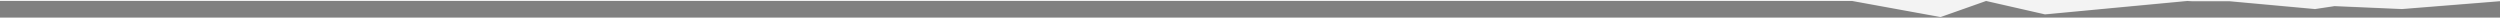
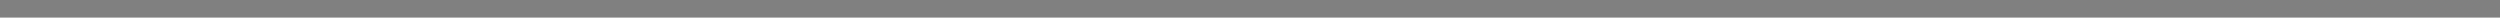
<svg xmlns="http://www.w3.org/2000/svg" width="10240" height="72" viewBox="0 0 10240 72" fill="none">
  <rect x="0" y="0" width="10240" height="72" fill="#808080" stroke="none" />
  <g clip-path="url(#clip0_412_39888)">
    <mask id="mask0_412_39888" style="mask-type:alpha" maskUnits="userSpaceOnUse" x="0" y="-9370" width="10240" height="9440">
-       <path fill-rule="evenodd" clip-rule="evenodd" d="M1733.12 -9305.42L1280 -9273.57L1296 -9290.04L1036 -9279.06L708 -9305.42L260 -9279.06L238 -9290.04L0 -9290.9V4L7586.38 4.001L7948.43 69.888L8134.95 4.001L8376.32 58.906L8958.9 4.001L8978 5.1H9132L9482 37.1L9562 25.1L9838 37.1L10238 5.1H10240V-9292.24L9914 -9318.59L9936 -9276.86C9913.33 -9282.72 9858 -9296.85 9818 -9306.51C9778 -9316.18 9737.33 -9314.8 9722 -9312.9C9720.67 -9302.25 9718.8 -9280.53 9722 -9278.9C9724.31 -9277.72 9707.91 -9279.91 9692.5 -9281.97C9681.25 -9283.47 9670.53 -9284.9 9668 -9284.9C9662 -9284.9 9584 -9310.9 9582 -9312.9C9580.51 -9314.4 9490.81 -9313.66 9433.87 -9313.19L9433.84 -9313.19C9414.58 -9313.03 9399.08 -9312.9 9392 -9312.9C9369.6 -9312.9 9345.33 -9291.07 9336 -9280.16L9294 -9284.9C9277.33 -9296.13 9242.8 -9318.59 9238 -9318.59C9233.2 -9318.59 9049.94 -9331.04 8958.9 -9337.26V-9299.92C8958.9 -9299.92 8888.69 -9312 8874.42 -9337.26V-9299.92C8874.42 -9299.92 8828.34 -9299.92 8821.76 -9318.59L8800.91 -9280.16C8800.91 -9280.16 8694.49 -9266.98 8670.35 -9292.24L8606.72 -9276.86V-9306.51C8606.72 -9306.51 8518.95 -9296.63 8434.47 -9254.9L7561.14 -9284.55L7578.7 -9321.89L7487.63 -9274.67L5610.42 -9369.11C5610.42 -9369.11 5430.49 -9304.32 5290.06 -9312L5223.13 -9282.35V-9312C5223.13 -9312 5068.43 -9254.9 5019.06 -9254.9L4963.11 -9284.55L2501.12 -9290.04L2462.72 -9317.49L2402.38 -9275.77L2321.19 -9293.34L2155.52 -9265.88L2187.34 -9305.42L1884.53 -9279.06L1913.05 -9318.59C1913.05 -9318.59 1796.75 -9261.49 1733.12 -9271.37V-9305.42Z" fill="#F3F3F3" />
-     </mask>
+       </mask>
    <g mask="url(#mask0_412_39888)">
      <path d="M10240 -9376H0V1648H10240V-9376Z" fill="#F3F3F3" />
      <g opacity="0.15">
-         <path d="M799.339 70.316C800.364 70.316 801.389 69.29 802.413 69.29C802.413 69.29 801.389 69.29 801.389 70.316H802.413C802.413 70.316 803.438 70.316 803.438 69.29L804.463 68.264C804.463 68.264 804.463 68.264 805.488 67.238C804.463 67.238 803.438 68.264 802.413 68.264C803.438 68.264 804.463 68.264 805.488 67.238C806.513 66.212 806.513 65.186 806.513 64.16C806.513 63.134 806.513 62.108 805.488 61.082C804.463 60.056 803.438 60.056 802.413 60.056C803.438 60.056 804.463 61.082 805.488 61.082C805.488 61.082 805.488 61.082 804.463 60.056L803.438 59.03C803.438 59.03 802.413 59.03 802.413 58.004H801.389C801.389 58.004 802.413 58.004 802.413 59.03C801.389 59.03 800.364 58.004 799.339 58.004C797.29 56.978 794.215 56.978 792.166 58.004C790.116 59.03 788.066 62.108 788.066 64.16C788.066 67.238 789.091 69.29 792.166 70.316C793.19 71.342 796.265 71.342 799.339 70.316Z" fill="#424141" />
-         <path d="M2547.62 70.314C2548.65 70.314 2549.67 69.288 2550.7 69.288C2550.7 69.288 2549.67 69.288 2549.67 70.314H2550.7C2550.7 70.314 2551.72 70.314 2551.72 69.288L2552.75 68.262C2552.75 68.262 2552.75 68.262 2553.77 67.236C2552.75 67.236 2551.72 68.262 2550.7 68.262C2551.72 68.262 2552.75 68.262 2553.77 67.236C2554.8 66.21 2554.8 65.184 2554.8 64.158C2554.8 63.132 2554.8 62.106 2553.77 61.08C2552.75 60.054 2551.72 60.054 2550.7 60.054C2551.72 60.054 2552.75 61.08 2553.77 61.08C2553.77 61.08 2553.77 61.08 2552.75 60.054L2551.72 59.028C2551.72 59.028 2550.7 59.028 2550.7 58.002H2549.67C2549.67 58.002 2550.7 58.002 2550.7 59.028C2549.67 59.028 2548.65 58.002 2547.62 58.002C2545.57 56.976 2542.5 56.976 2540.45 58.002C2538.4 59.028 2536.35 62.106 2536.35 64.158C2536.35 67.236 2537.38 69.288 2540.45 70.314C2542.5 71.34 2545.57 71.34 2547.62 70.314Z" fill="#424141" />
-         <path d="M8479.34 70.316C8480.36 70.316 8481.39 69.29 8482.41 69.29C8482.41 69.29 8481.39 69.29 8481.39 70.316H8482.41C8482.41 70.316 8483.44 70.316 8483.44 69.29L8484.46 68.264C8484.46 68.264 8484.46 68.264 8485.49 67.238C8484.46 67.238 8483.44 68.264 8482.41 68.264C8483.44 68.264 8484.46 68.264 8485.49 67.238C8486.51 66.212 8486.51 65.186 8486.51 64.16C8486.51 63.134 8486.51 62.108 8485.49 61.082C8484.46 60.056 8483.44 60.056 8482.41 60.056C8483.44 60.056 8484.46 61.082 8485.49 61.082C8485.49 61.082 8485.49 61.082 8484.46 60.056L8483.44 59.03C8483.44 59.03 8482.41 59.03 8482.41 58.004H8481.39C8481.39 58.004 8482.41 58.004 8482.41 59.03C8481.39 59.03 8480.36 58.004 8479.34 58.004C8477.29 56.978 8474.22 56.978 8472.17 58.004C8470.12 59.03 8468.07 62.108 8468.07 64.16C8468.07 67.238 8469.09 69.29 8472.17 70.316C8473.19 71.342 8476.26 71.342 8479.34 70.316Z" fill="#424141" />
        <path d="M10227.6 70.314C10228.6 70.314 10229.7 69.288 10230.7 69.288C10230.7 69.288 10229.7 69.288 10229.7 70.314H10230.7C10230.7 70.314 10231.7 70.314 10231.7 69.288L10232.7 68.262C10232.7 68.262 10232.7 68.262 10233.8 67.236C10232.7 67.236 10231.7 68.262 10230.7 68.262C10231.7 68.262 10232.7 68.262 10233.8 67.236C10234.8 66.21 10234.8 65.184 10234.8 64.158C10234.8 63.132 10234.8 62.106 10233.8 61.08C10232.7 60.054 10231.7 60.054 10230.7 60.054C10231.7 60.054 10232.7 61.08 10233.8 61.08C10233.8 61.08 10233.8 61.08 10232.7 60.054L10231.7 59.028C10231.7 59.028 10230.7 59.028 10230.7 58.002H10229.7C10229.7 58.002 10230.7 58.002 10230.7 59.028C10229.7 59.028 10228.6 58.002 10227.6 58.002C10225.6 56.976 10222.5 56.976 10220.5 58.002C10218.4 59.028 10216.4 62.106 10216.4 64.158C10216.4 67.236 10217.4 69.288 10220.5 70.314C10222.5 71.34 10225.6 71.34 10227.6 70.314Z" fill="#424141" />
      </g>
    </g>
  </g>
  <defs>
    <clipPath id="clip0_412_39888">
-       <rect width="2560" height="18" fill="white" transform="scale(4)" />
-     </clipPath>
+       </clipPath>
  </defs>
</svg>